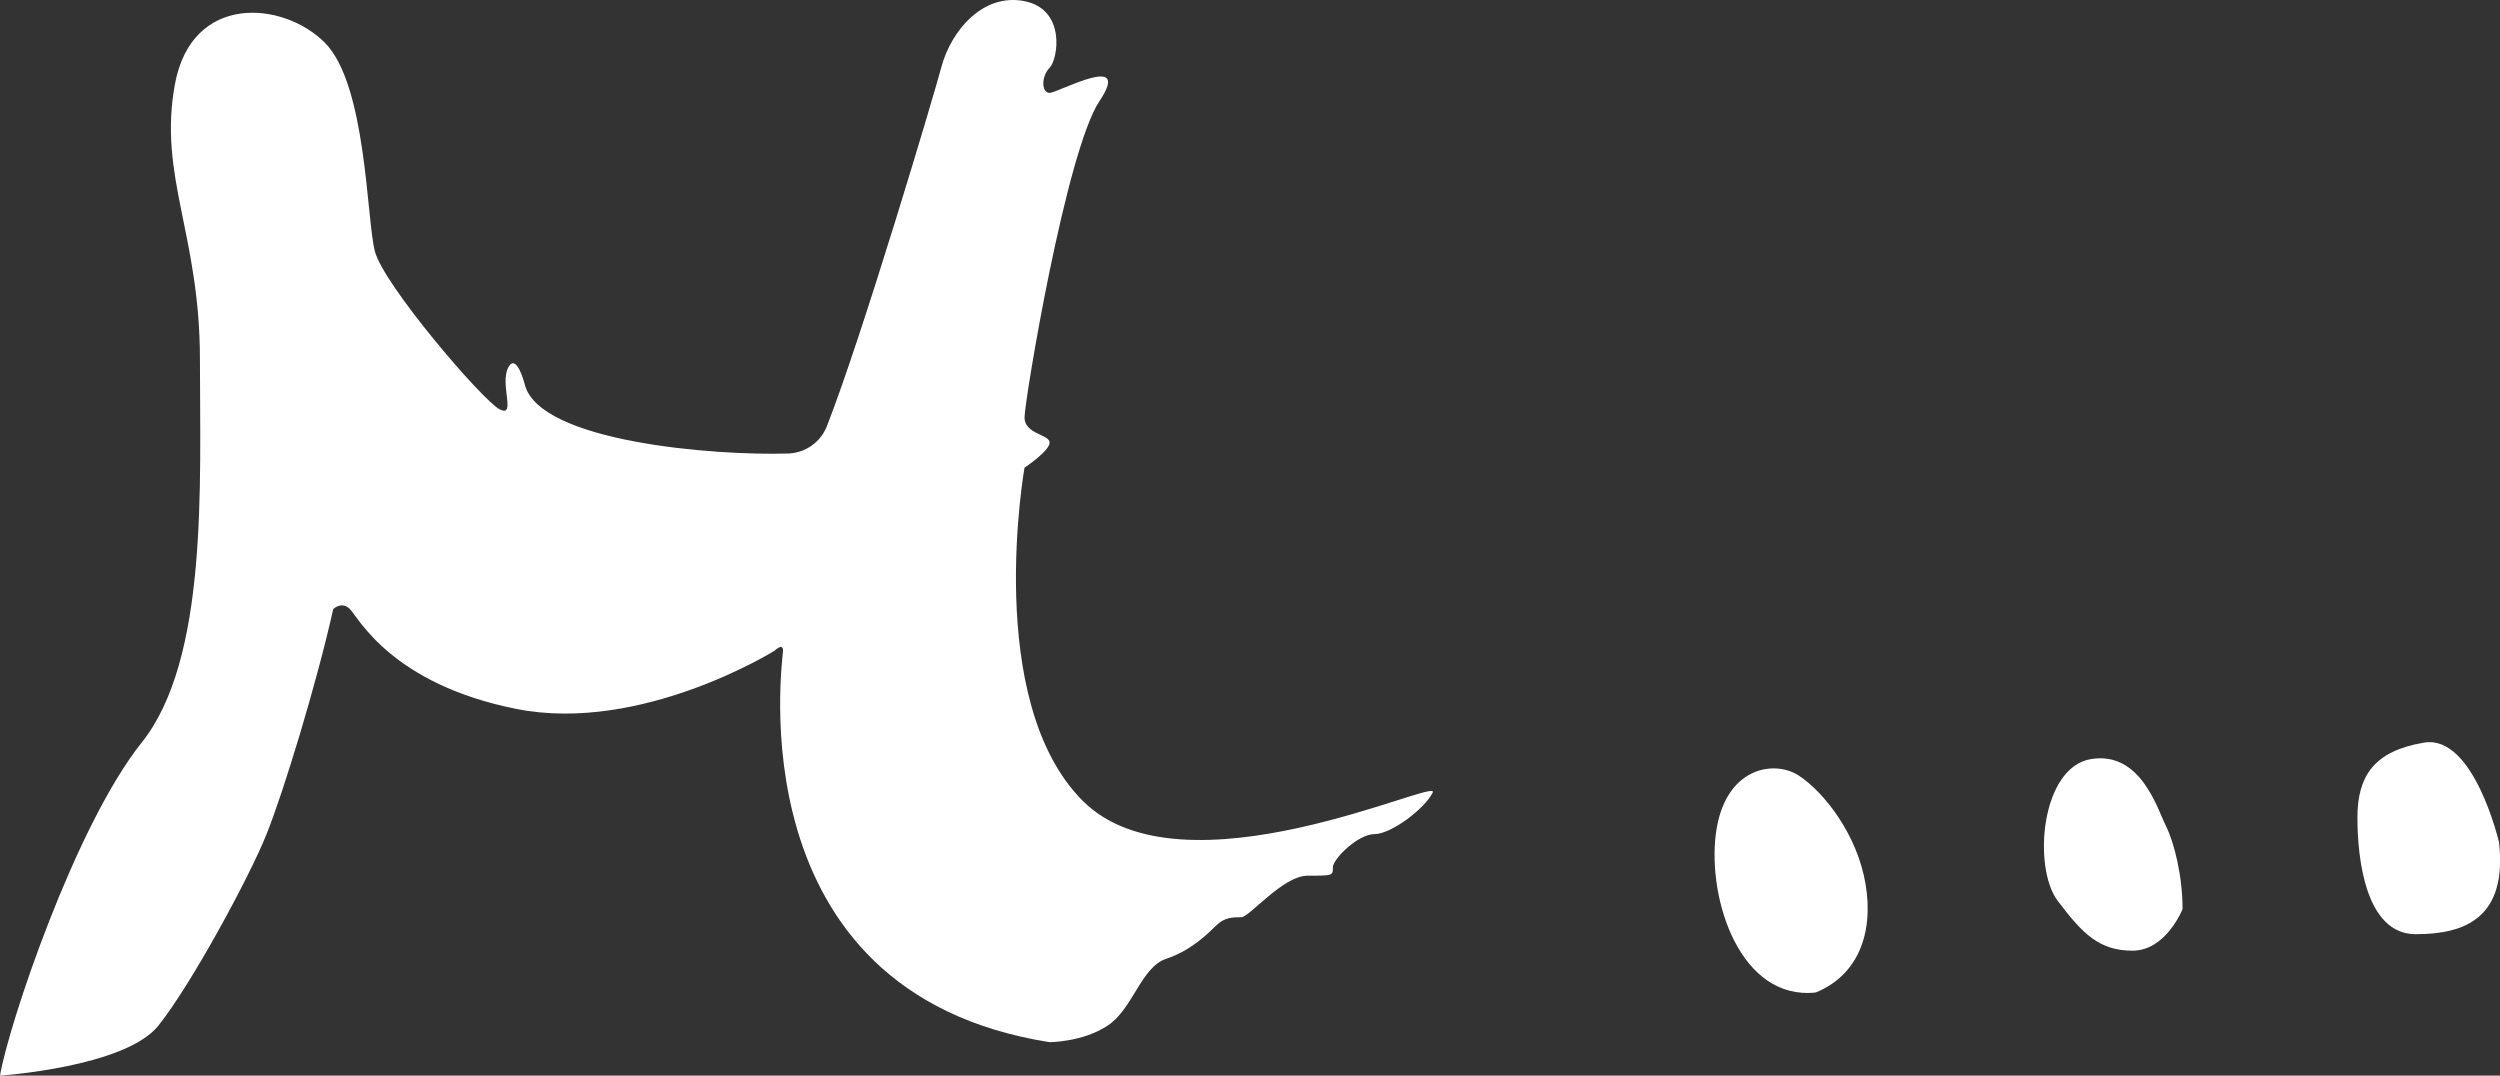
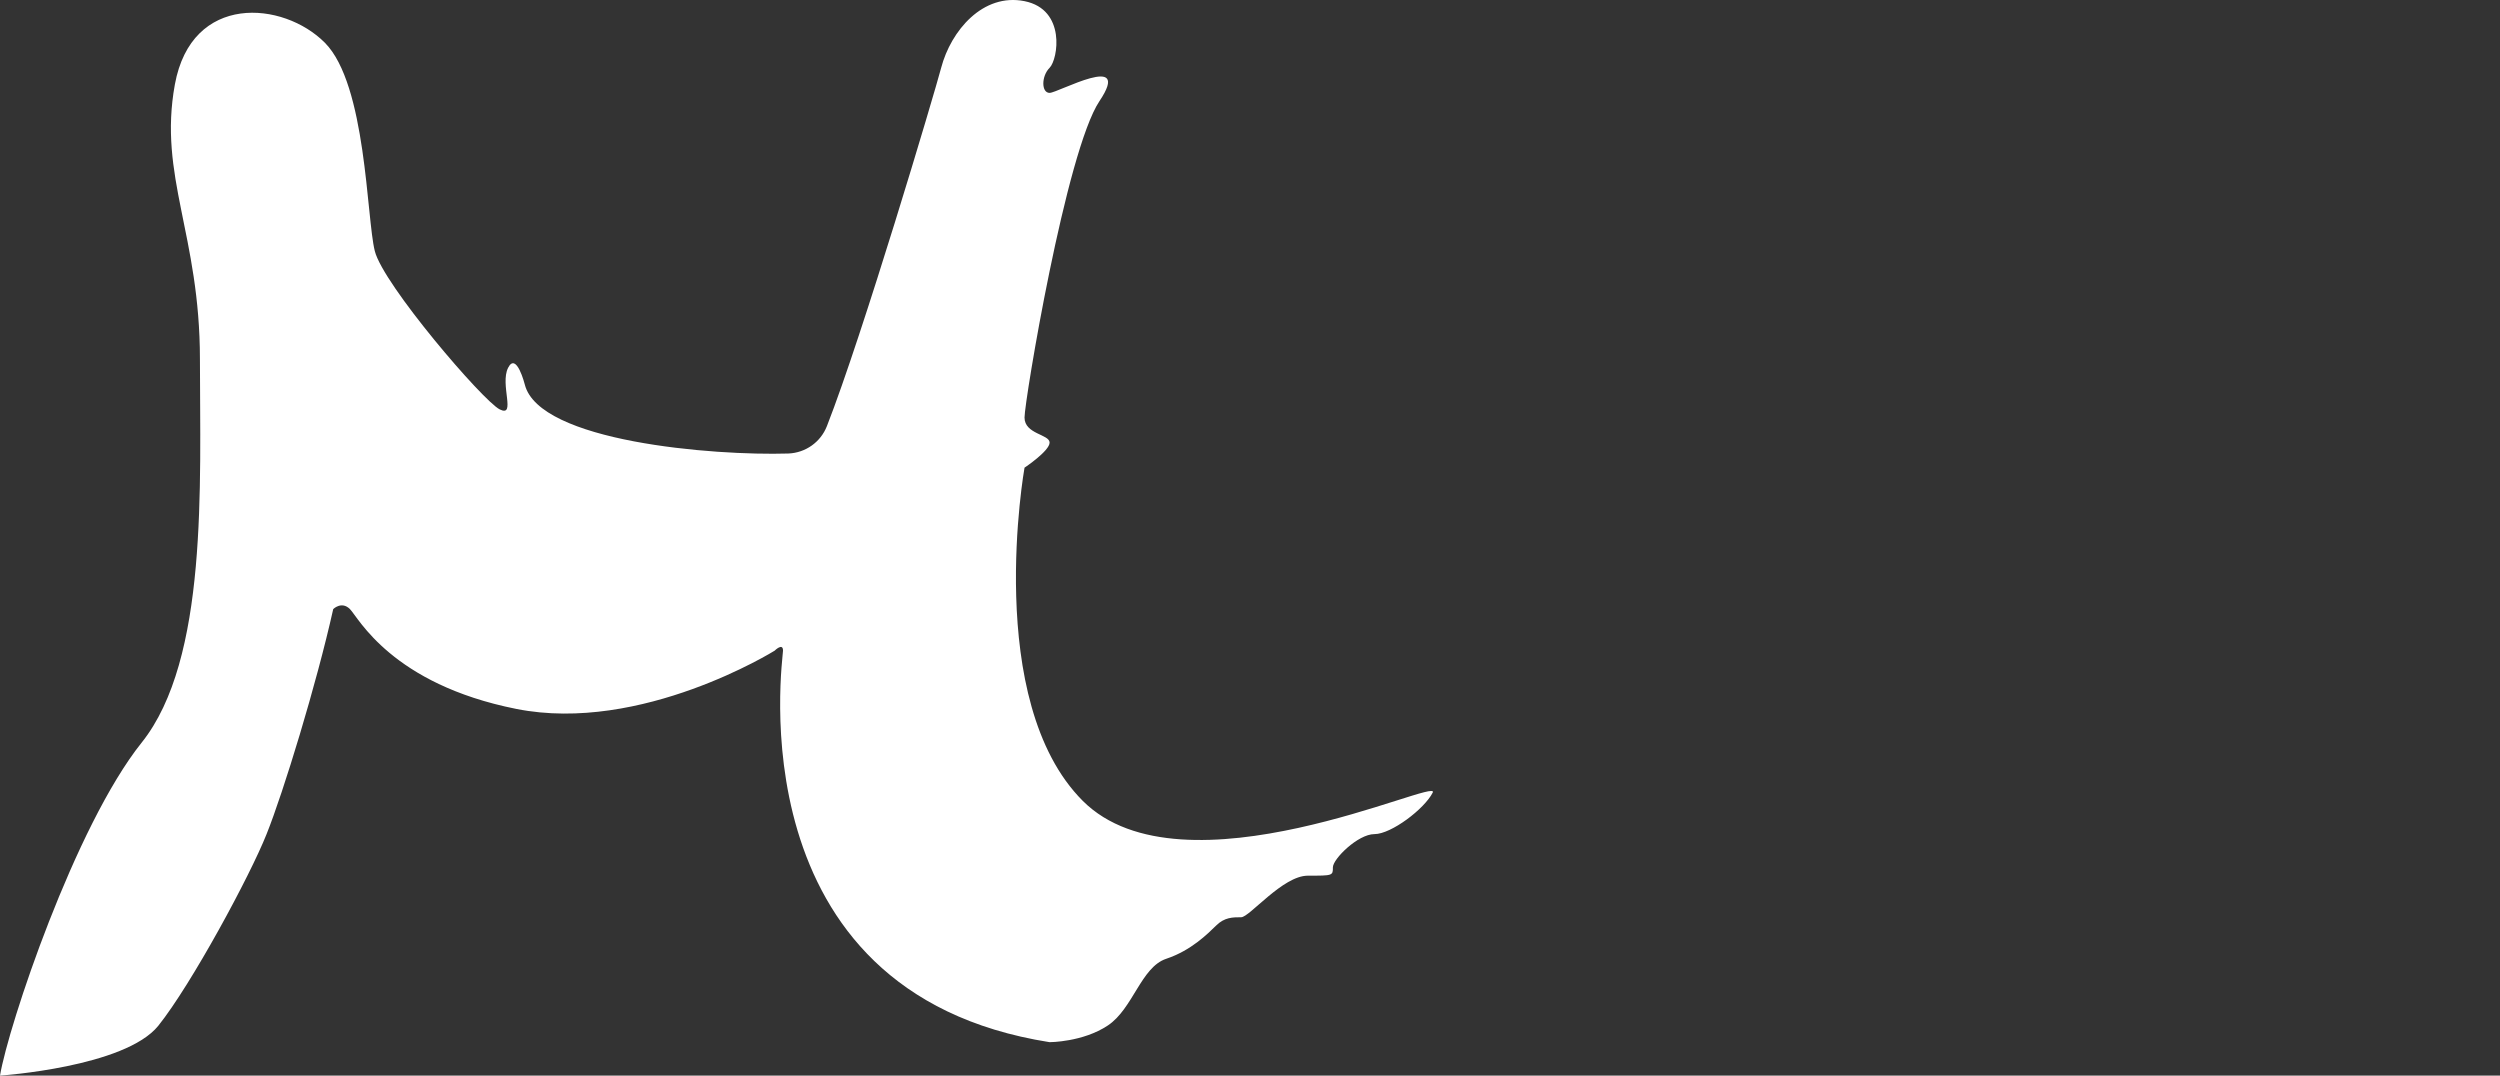
<svg xmlns="http://www.w3.org/2000/svg" version="1.1" id="Layer_1" x="0px" y="0px" viewBox="0 0 1076.6 463.2" style="enable-background:new 0 0 1076.6 463.2;" xml:space="preserve">
  <rect x="0" y="0" width="1076.6" height="463.2" fill="#333333" stroke="none" />
  <style type="text/css">
	.st0{fill:#FFFFFF;}
</style>
  <g>
    <path class="st0" d="M466.3,344.9c-43-43-25.1-143.5-25.1-143.5s10.8-7.2,10.8-10.8c0-3.6-10.8-3.6-10.8-10.8   s17.9-114.8,32.3-136.3S455.6,40,452,40c-3.6,0-3.6-7.2,0-10.8c3.6-3.6,7.2-25.1-10.8-28.7c-17.9-3.6-31.7,12.7-35.9,28.7   c-2.9,11-33.8,115-49.2,154.3c-2.7,6.9-9.2,11.5-16.6,11.8c-32.4,1-107.3-5.1-113.5-29.7c0,0-3.6-14.3-7.2-7.2   c-3.6,7.2,3.6,21.5-3.6,17.9c-7.2-3.6-50.2-53.8-53.8-68.2c-3.6-14.3-3.6-71.7-21.5-89.7S82.5-3.1,75.3,36.4   c-7.2,39.5,10.8,64.6,10.8,118.4s3.6,129.1-25.1,165S3.6,441.7,0,463.2c0,0,53.8-3.6,68.2-21.5c14.3-17.9,39.5-64.6,46.6-82.5   c7.2-17.9,21.5-64.6,28.7-96.9c0,0,3.6-3.6,7.2,0c3.6,3.6,17.9,32.3,71.7,43s111.2-25.1,111.2-25.1s3.6-3.6,3.6,0   c0,3.6-21.5,147.1,114.8,168.6c0,0,14.3,0,25.1-7.2c10.8-7.2,14.3-25.1,25.1-28.7c10.8-3.6,17.9-10.8,21.5-14.3   c3.6-3.6,7.2-3.6,10.8-3.6s17.9-17.9,28.7-17.9s10.8,0,10.8-3.6c0-3.6,10.8-14.3,17.9-14.3c7.2,0,21.5-10.8,25.1-17.9   C620.6,334.1,509.4,387.9,466.3,344.9z" />
-     <path class="st0" d="M774.8,334.1c-10.8-7.2-32.3-3.6-35.9,25.1c-3.6,28.7,10.8,71.7,43,68.2c17.9-7.2,25.1-25.1,21.5-46.6   S785.6,341.3,774.8,334.1z" />
-     <path class="st0" d="M900.4,326.9c-21.5,3.6-25.1,46.6-14.3,61c10.8,14.3,17.9,21.5,32.3,21.5s21.5-17.9,21.5-17.9   c0-14.3-3.6-28.7-7.2-35.9C929.1,348.5,921.9,323.3,900.4,326.9z" />
-     <path class="st0" d="M1076.2,362.8c0,0-10.8-46.6-32.3-43s-28.7,14.3-28.7,32.3c0,17.9,3.6,50.2,25.1,50.2   C1061.8,402.3,1079.7,395.1,1076.2,362.8z" />
  </g>
</svg>